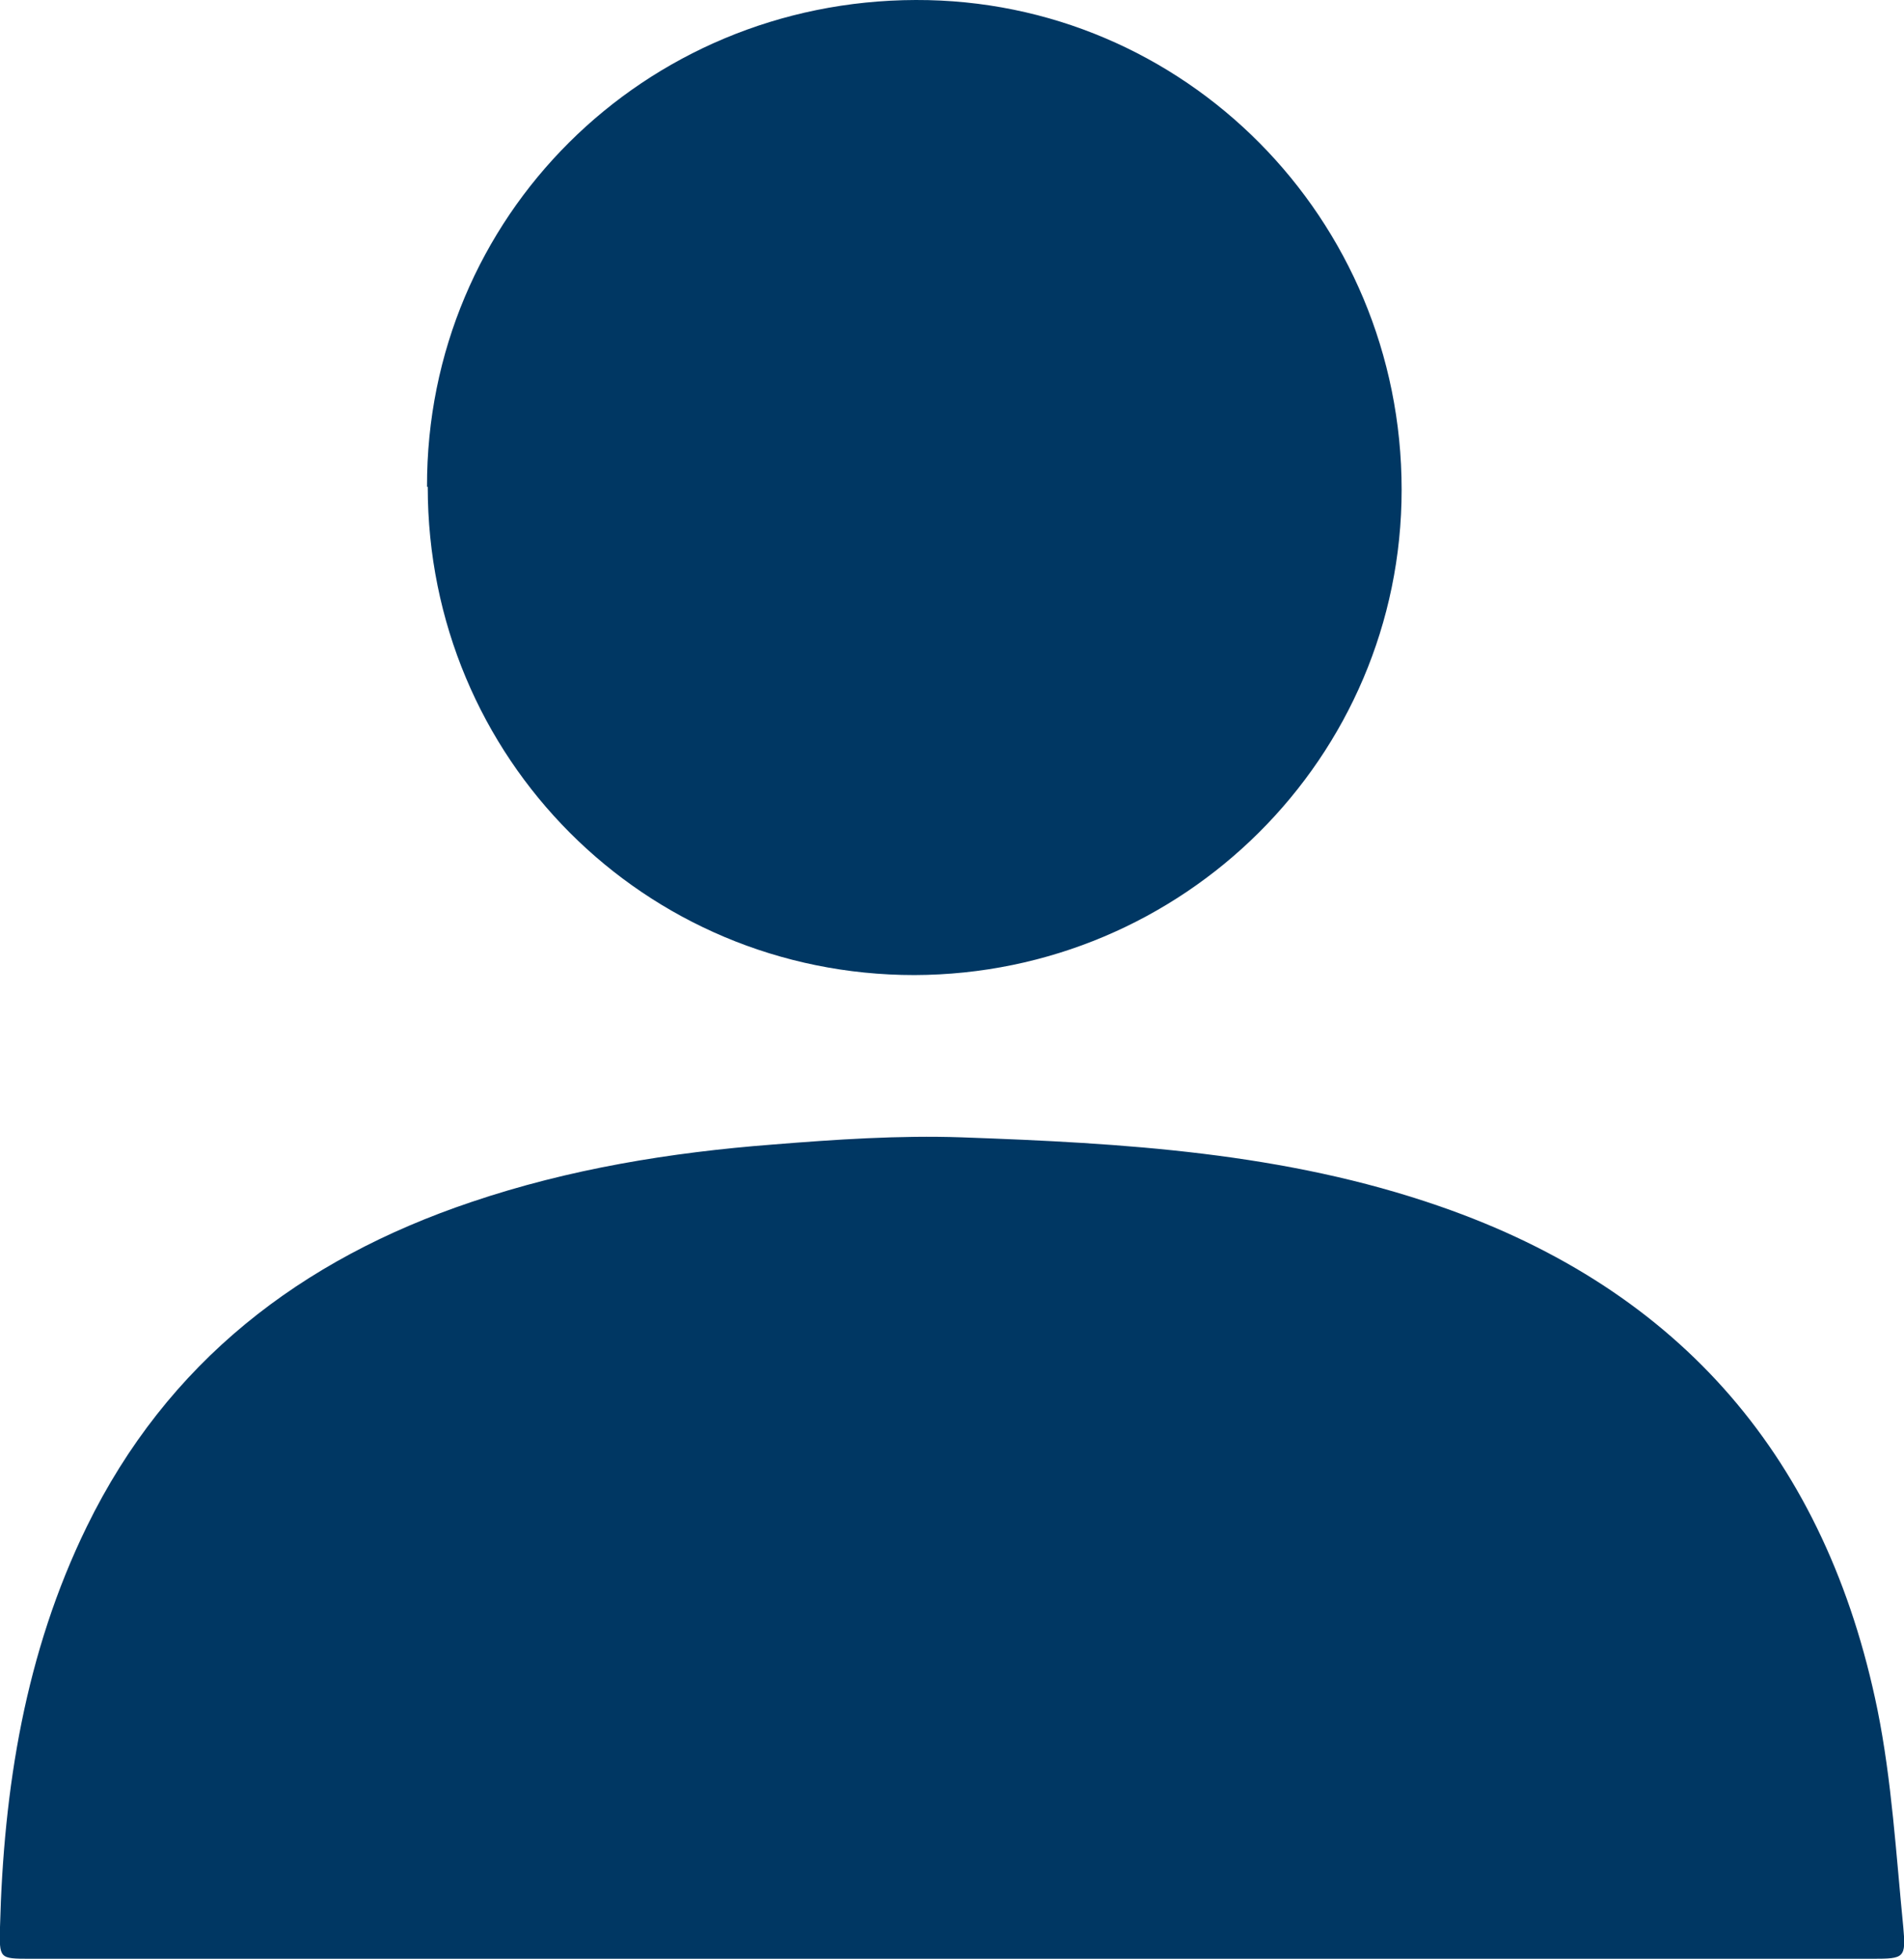
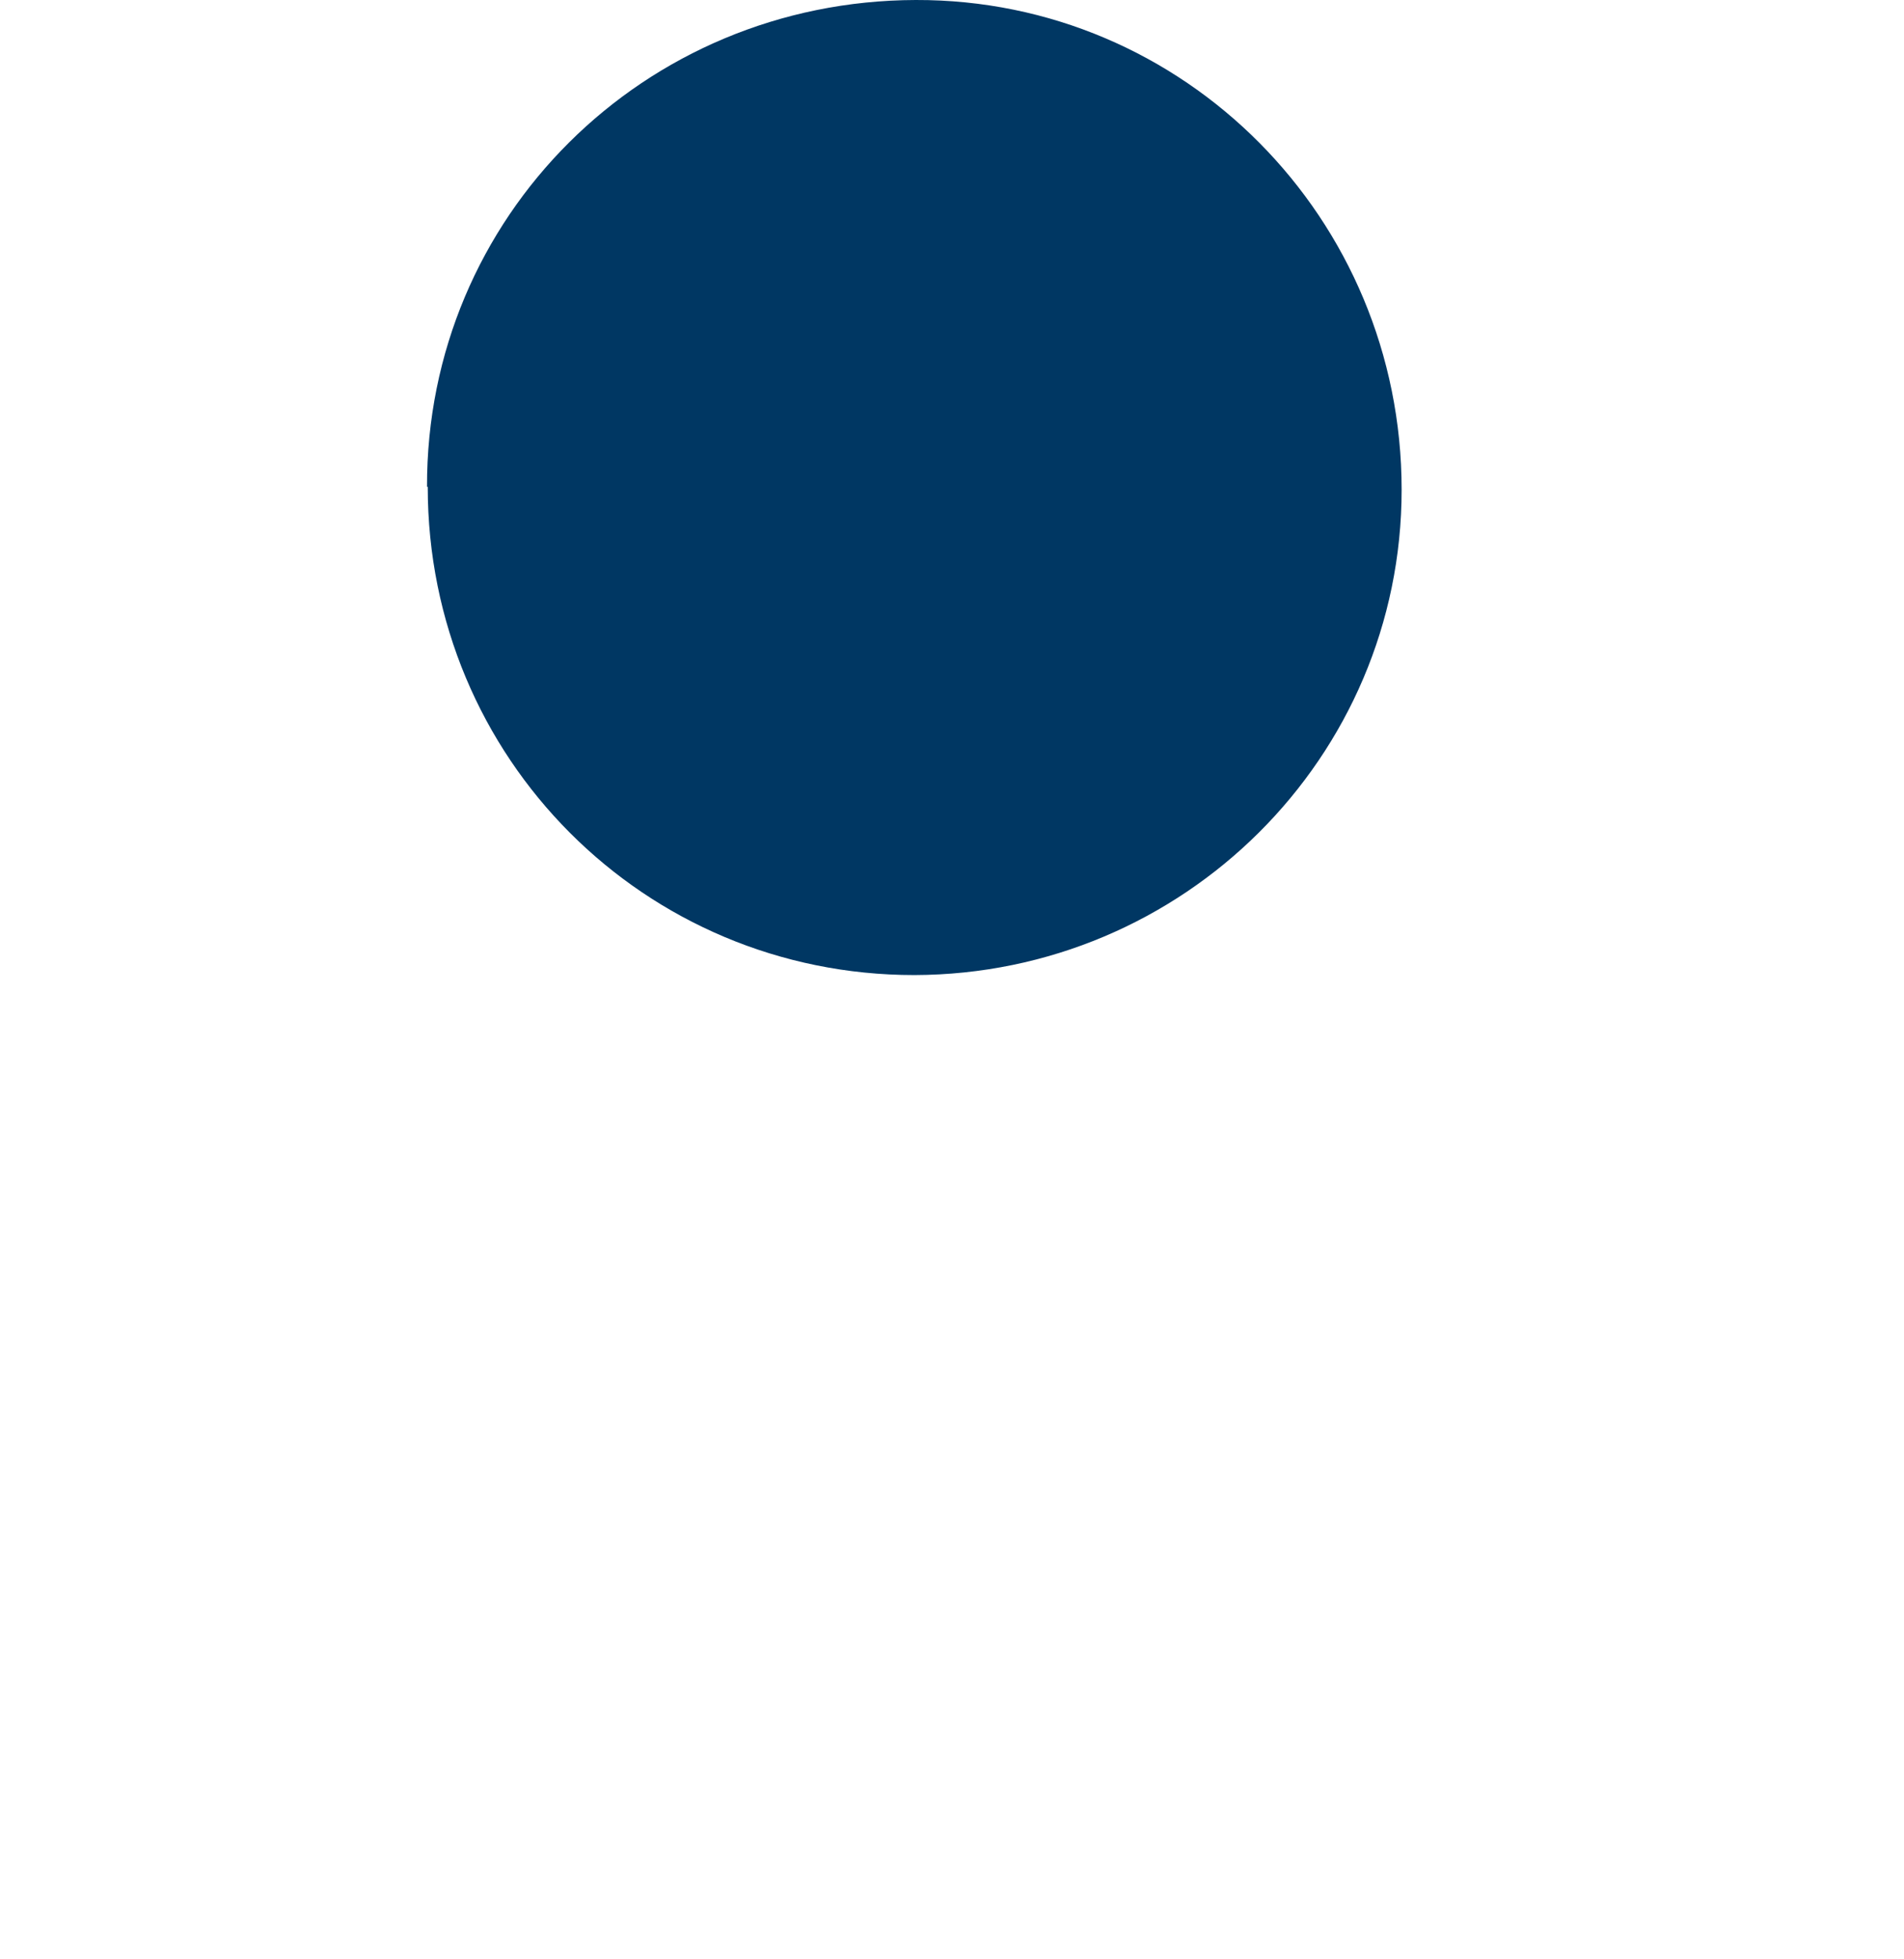
<svg xmlns="http://www.w3.org/2000/svg" id="Livello_2" data-name="Livello 2" viewBox="0 0 26.53 27.28">
  <defs>
    <style>
      .cls-1 {
        fill: #003763;
        stroke-width: 0px;
      }
    </style>
  </defs>
  <g id="Livello_1-2" data-name="Livello 1">
    <g id="jeEP7G.tif">
      <g>
-         <path class="cls-1" d="m13.26,27.28c-4.28,0-8.56,0-12.84,0-.43,0-.43,0-.42-.44.05-1.93.35-3.82,1.21-5.58,1.12-2.29,2.98-3.72,5.36-4.52,1.36-.46,2.77-.69,4.2-.8.87-.07,1.76-.13,2.63-.1,2.25.08,4.5.21,6.66.96,3.38,1.17,5.39,3.54,6.1,7.01.2.99.26,2.02.36,3.03.04.43.01.44-.42.44-4.28,0-8.56,0-12.84,0Z" />
        <path class="cls-1" d="m5.95,6.78C5.94,3.02,8.97.01,12.76,0c3.74-.01,6.77,3.04,6.77,6.82,0,3.73-3.04,6.75-6.79,6.76-3.76,0-6.78-3.02-6.78-6.8Z" />
      </g>
    </g>
  </g>
</svg>